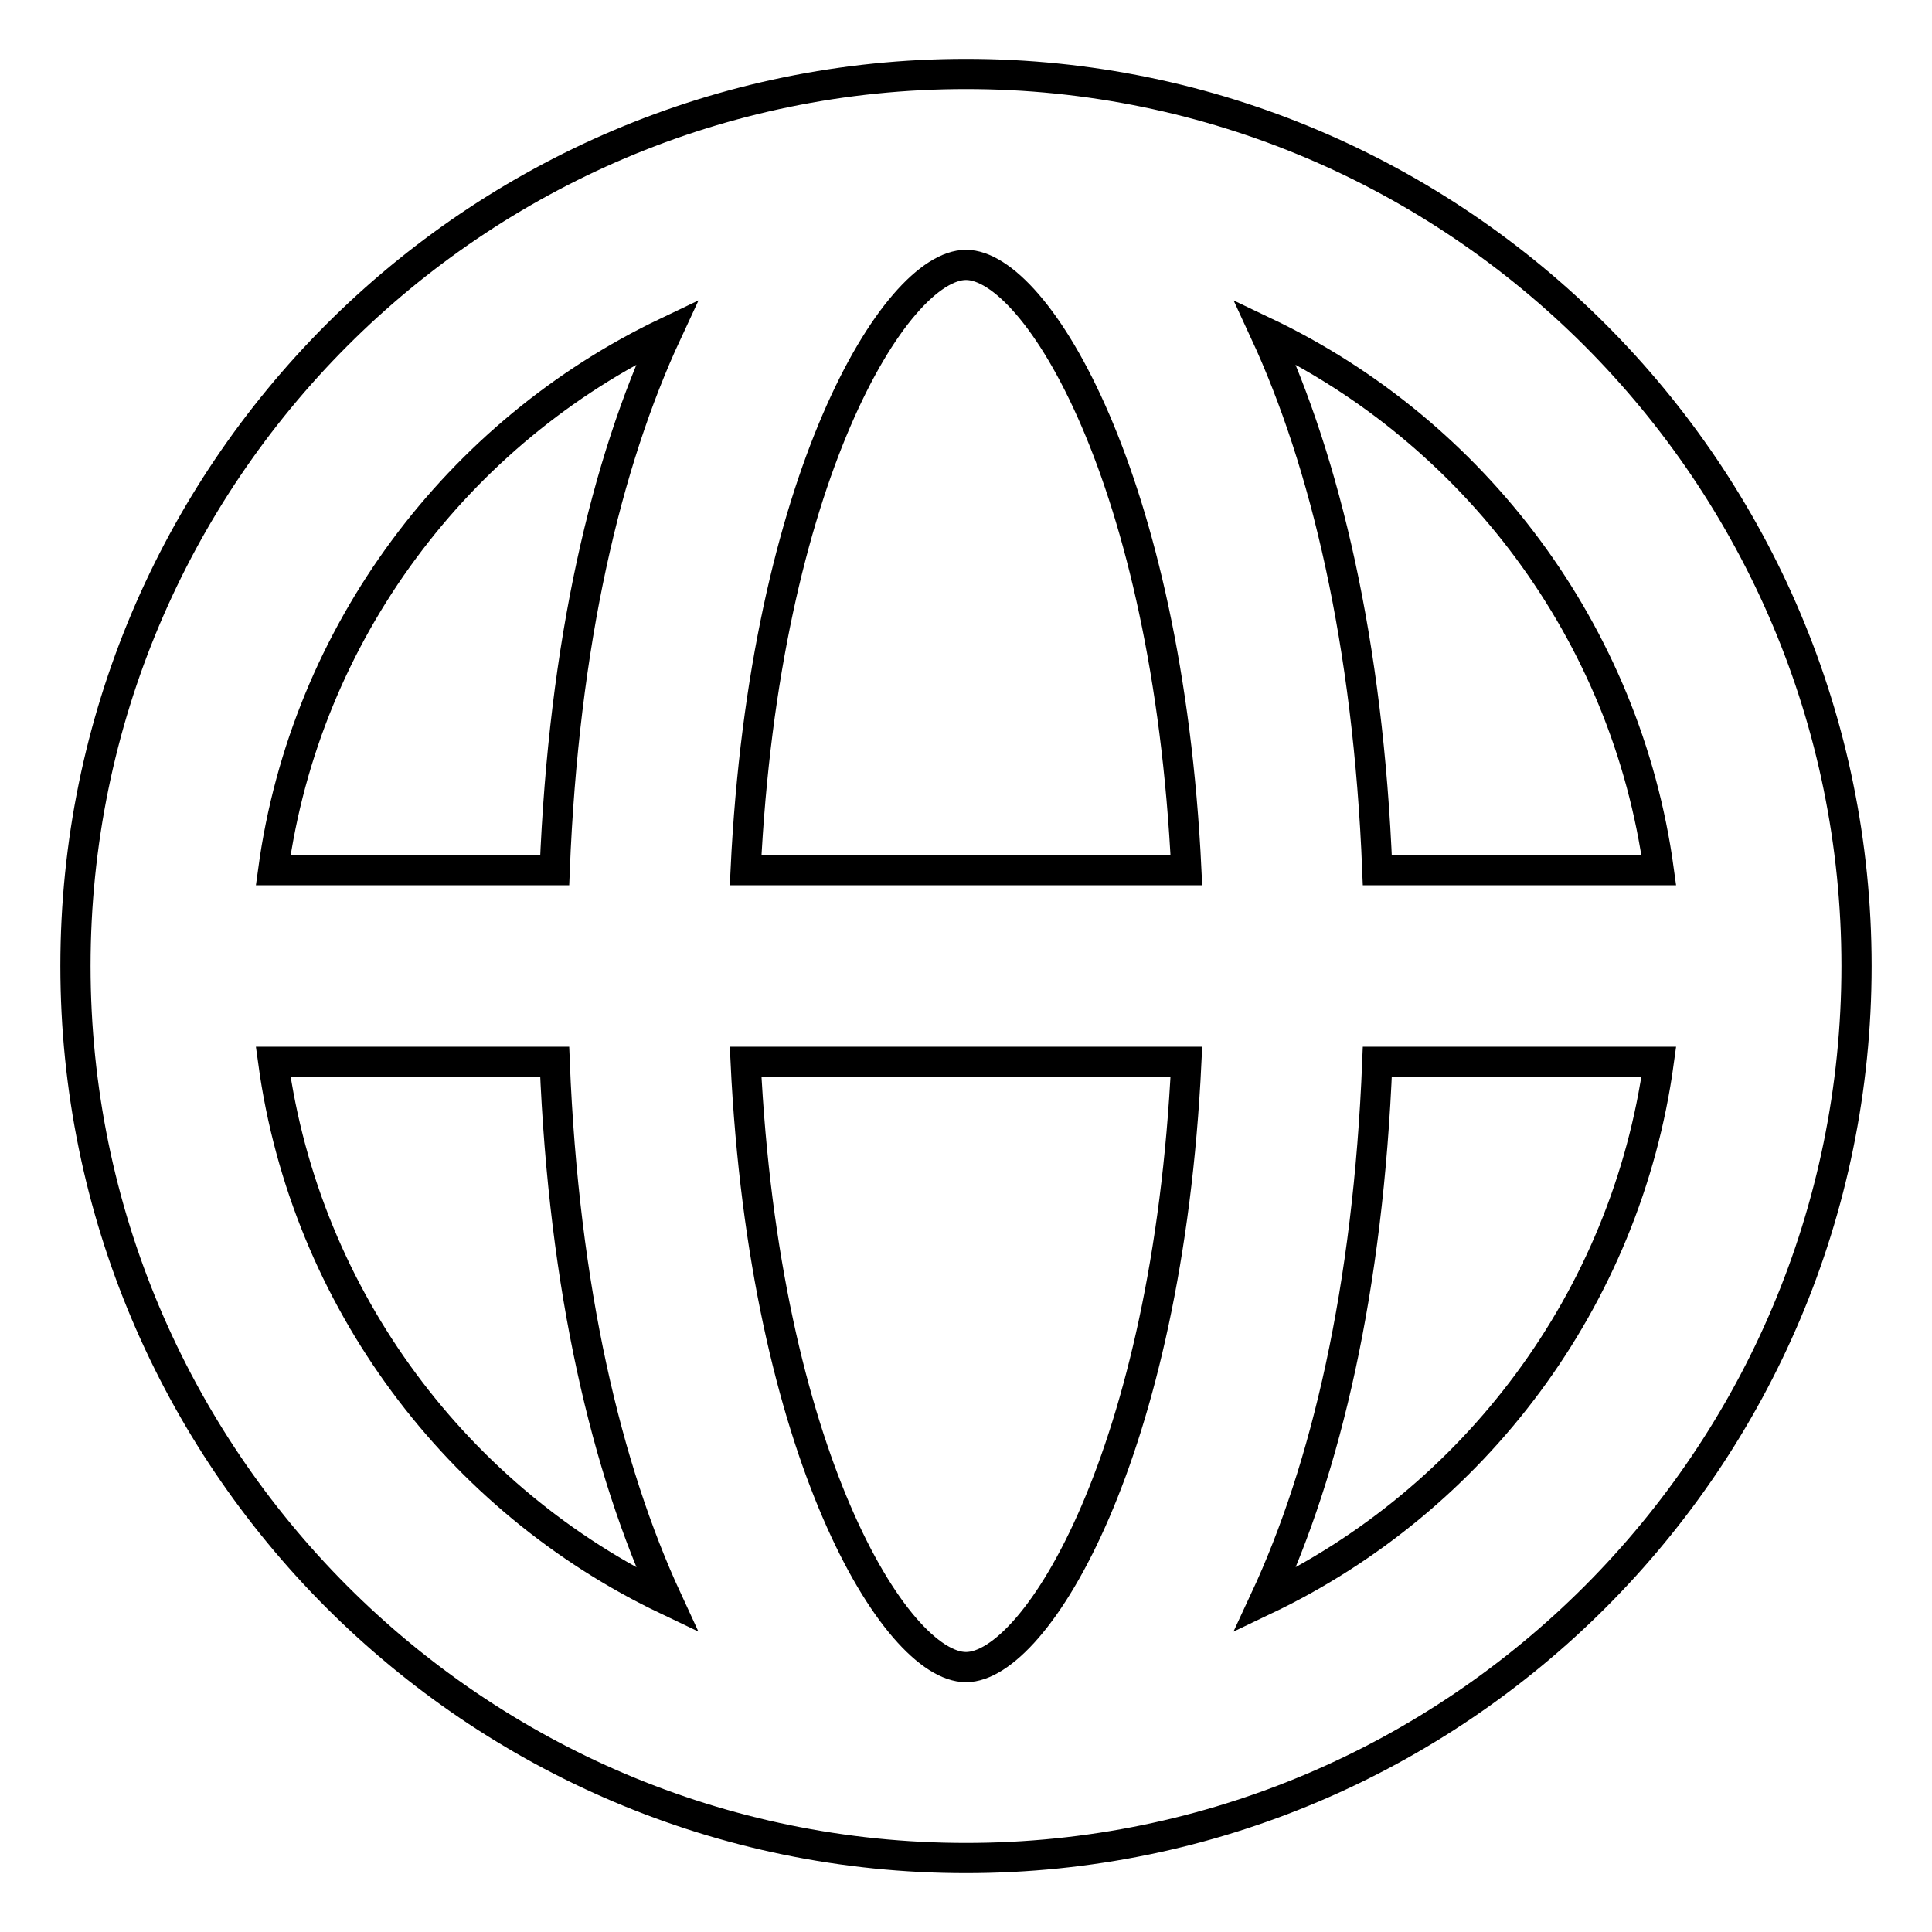
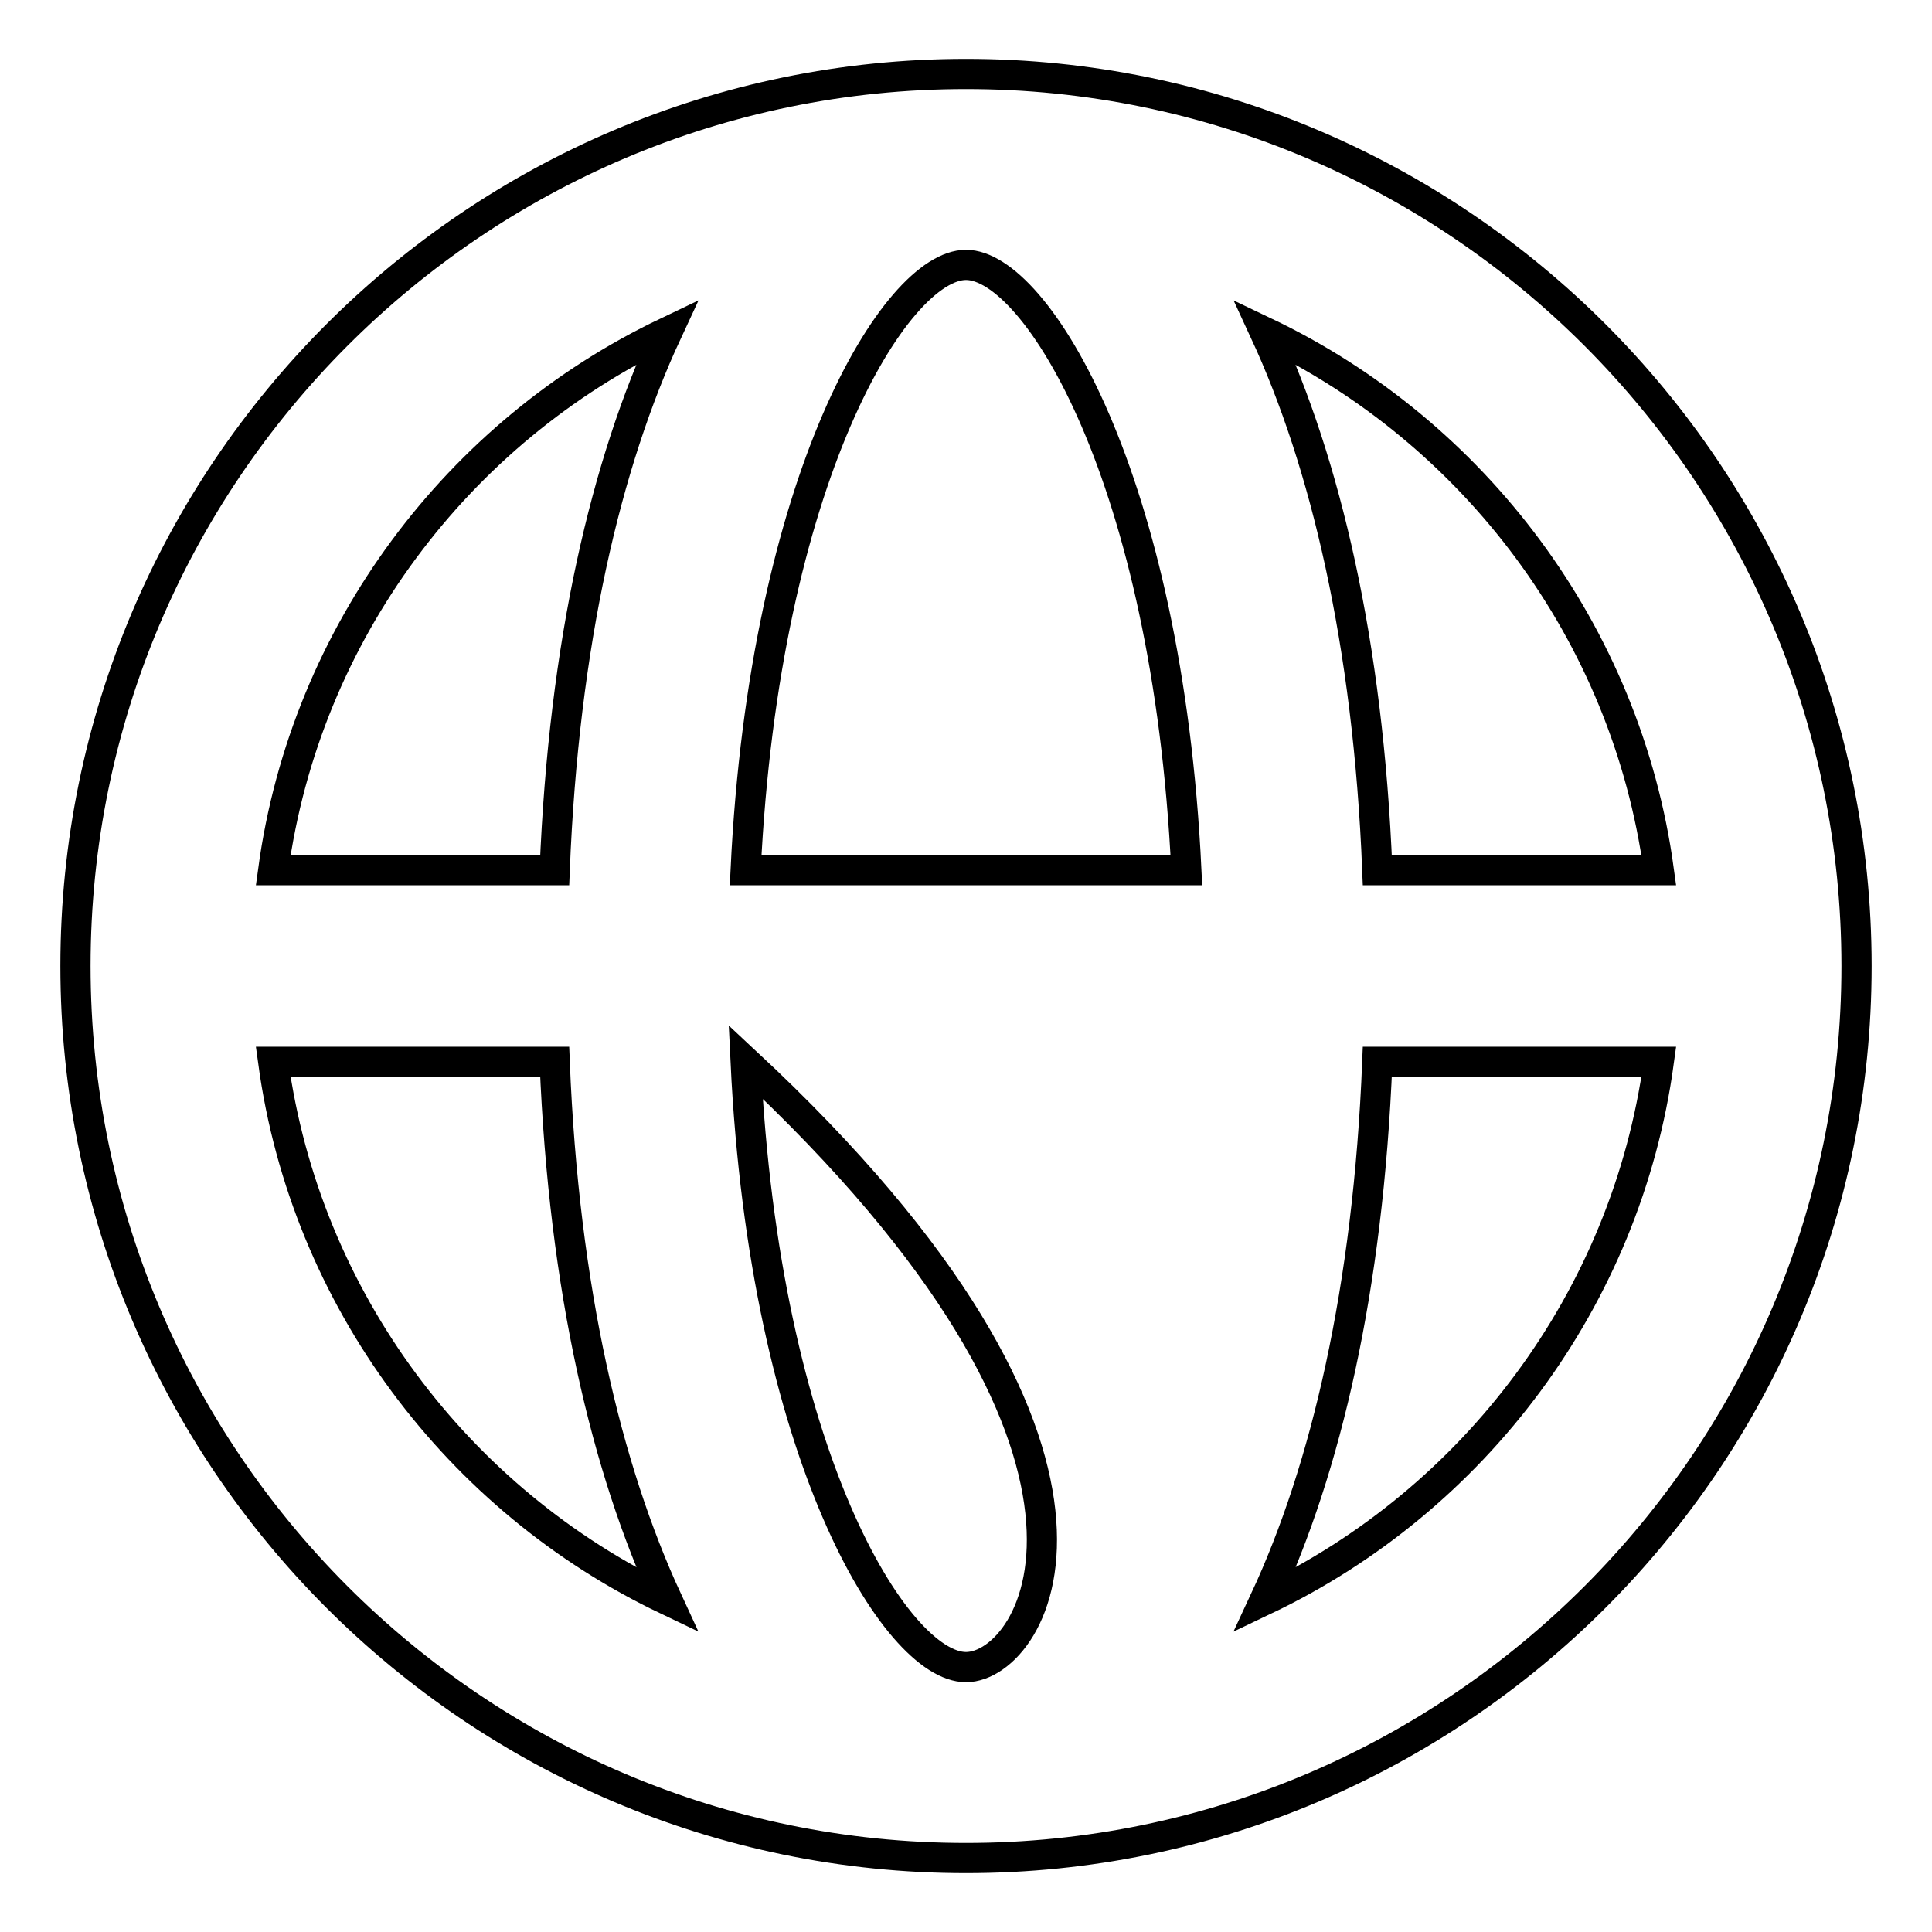
<svg xmlns="http://www.w3.org/2000/svg" version="1.1" x="0px" y="0px" viewBox="0 0 256 256" enable-background="new 0 0 256 256" xml:space="preserve">
  <g>
-     <path stroke-width="4" fill-opacity="0" stroke="#000000" d="M167.6,212c8.1-17.4,13.7-41.2,14.9-71.3h37.3C215.5,172.2,195.3,198.8,167.6,212z M36.2,140.7h37.3 c1.2,30.2,6.9,54,14.9,71.3C60.7,198.8,40.5,172.2,36.2,140.7z M88.4,44c-8.1,17.4-13.7,41.2-14.9,71.3H36.2 C40.5,83.8,60.7,57.2,88.4,44z M98.8,115.3c2.5-52,19.9-80.2,29.2-80.2c9.3,0,26.7,28.2,29.2,80.2H98.8z M128,220.9 c-9.3,0-26.7-28.2-29.2-80.2h58.4C154.7,192.7,137.3,220.9,128,220.9z M219.8,115.3h-37.3c-1.2-30.2-6.9-54-14.9-71.3 C195.3,57.2,215.5,83.8,219.8,115.3z M128,9.8C62.9,9.8,10,62.8,10,128c0,65.2,52.9,118.2,118,118.2c65.1,0,118-53,118-118.2 C246,62.8,193.1,9.8,128,9.8z" />
+     <path stroke-width="4" fill-opacity="0" stroke="#000000" d="M167.6,212c8.1-17.4,13.7-41.2,14.9-71.3h37.3C215.5,172.2,195.3,198.8,167.6,212z M36.2,140.7h37.3 c1.2,30.2,6.9,54,14.9,71.3C60.7,198.8,40.5,172.2,36.2,140.7z M88.4,44c-8.1,17.4-13.7,41.2-14.9,71.3H36.2 C40.5,83.8,60.7,57.2,88.4,44z M98.8,115.3c2.5-52,19.9-80.2,29.2-80.2c9.3,0,26.7,28.2,29.2,80.2H98.8z M128,220.9 c-9.3,0-26.7-28.2-29.2-80.2C154.7,192.7,137.3,220.9,128,220.9z M219.8,115.3h-37.3c-1.2-30.2-6.9-54-14.9-71.3 C195.3,57.2,215.5,83.8,219.8,115.3z M128,9.8C62.9,9.8,10,62.8,10,128c0,65.2,52.9,118.2,118,118.2c65.1,0,118-53,118-118.2 C246,62.8,193.1,9.8,128,9.8z" />
  </g>
</svg>